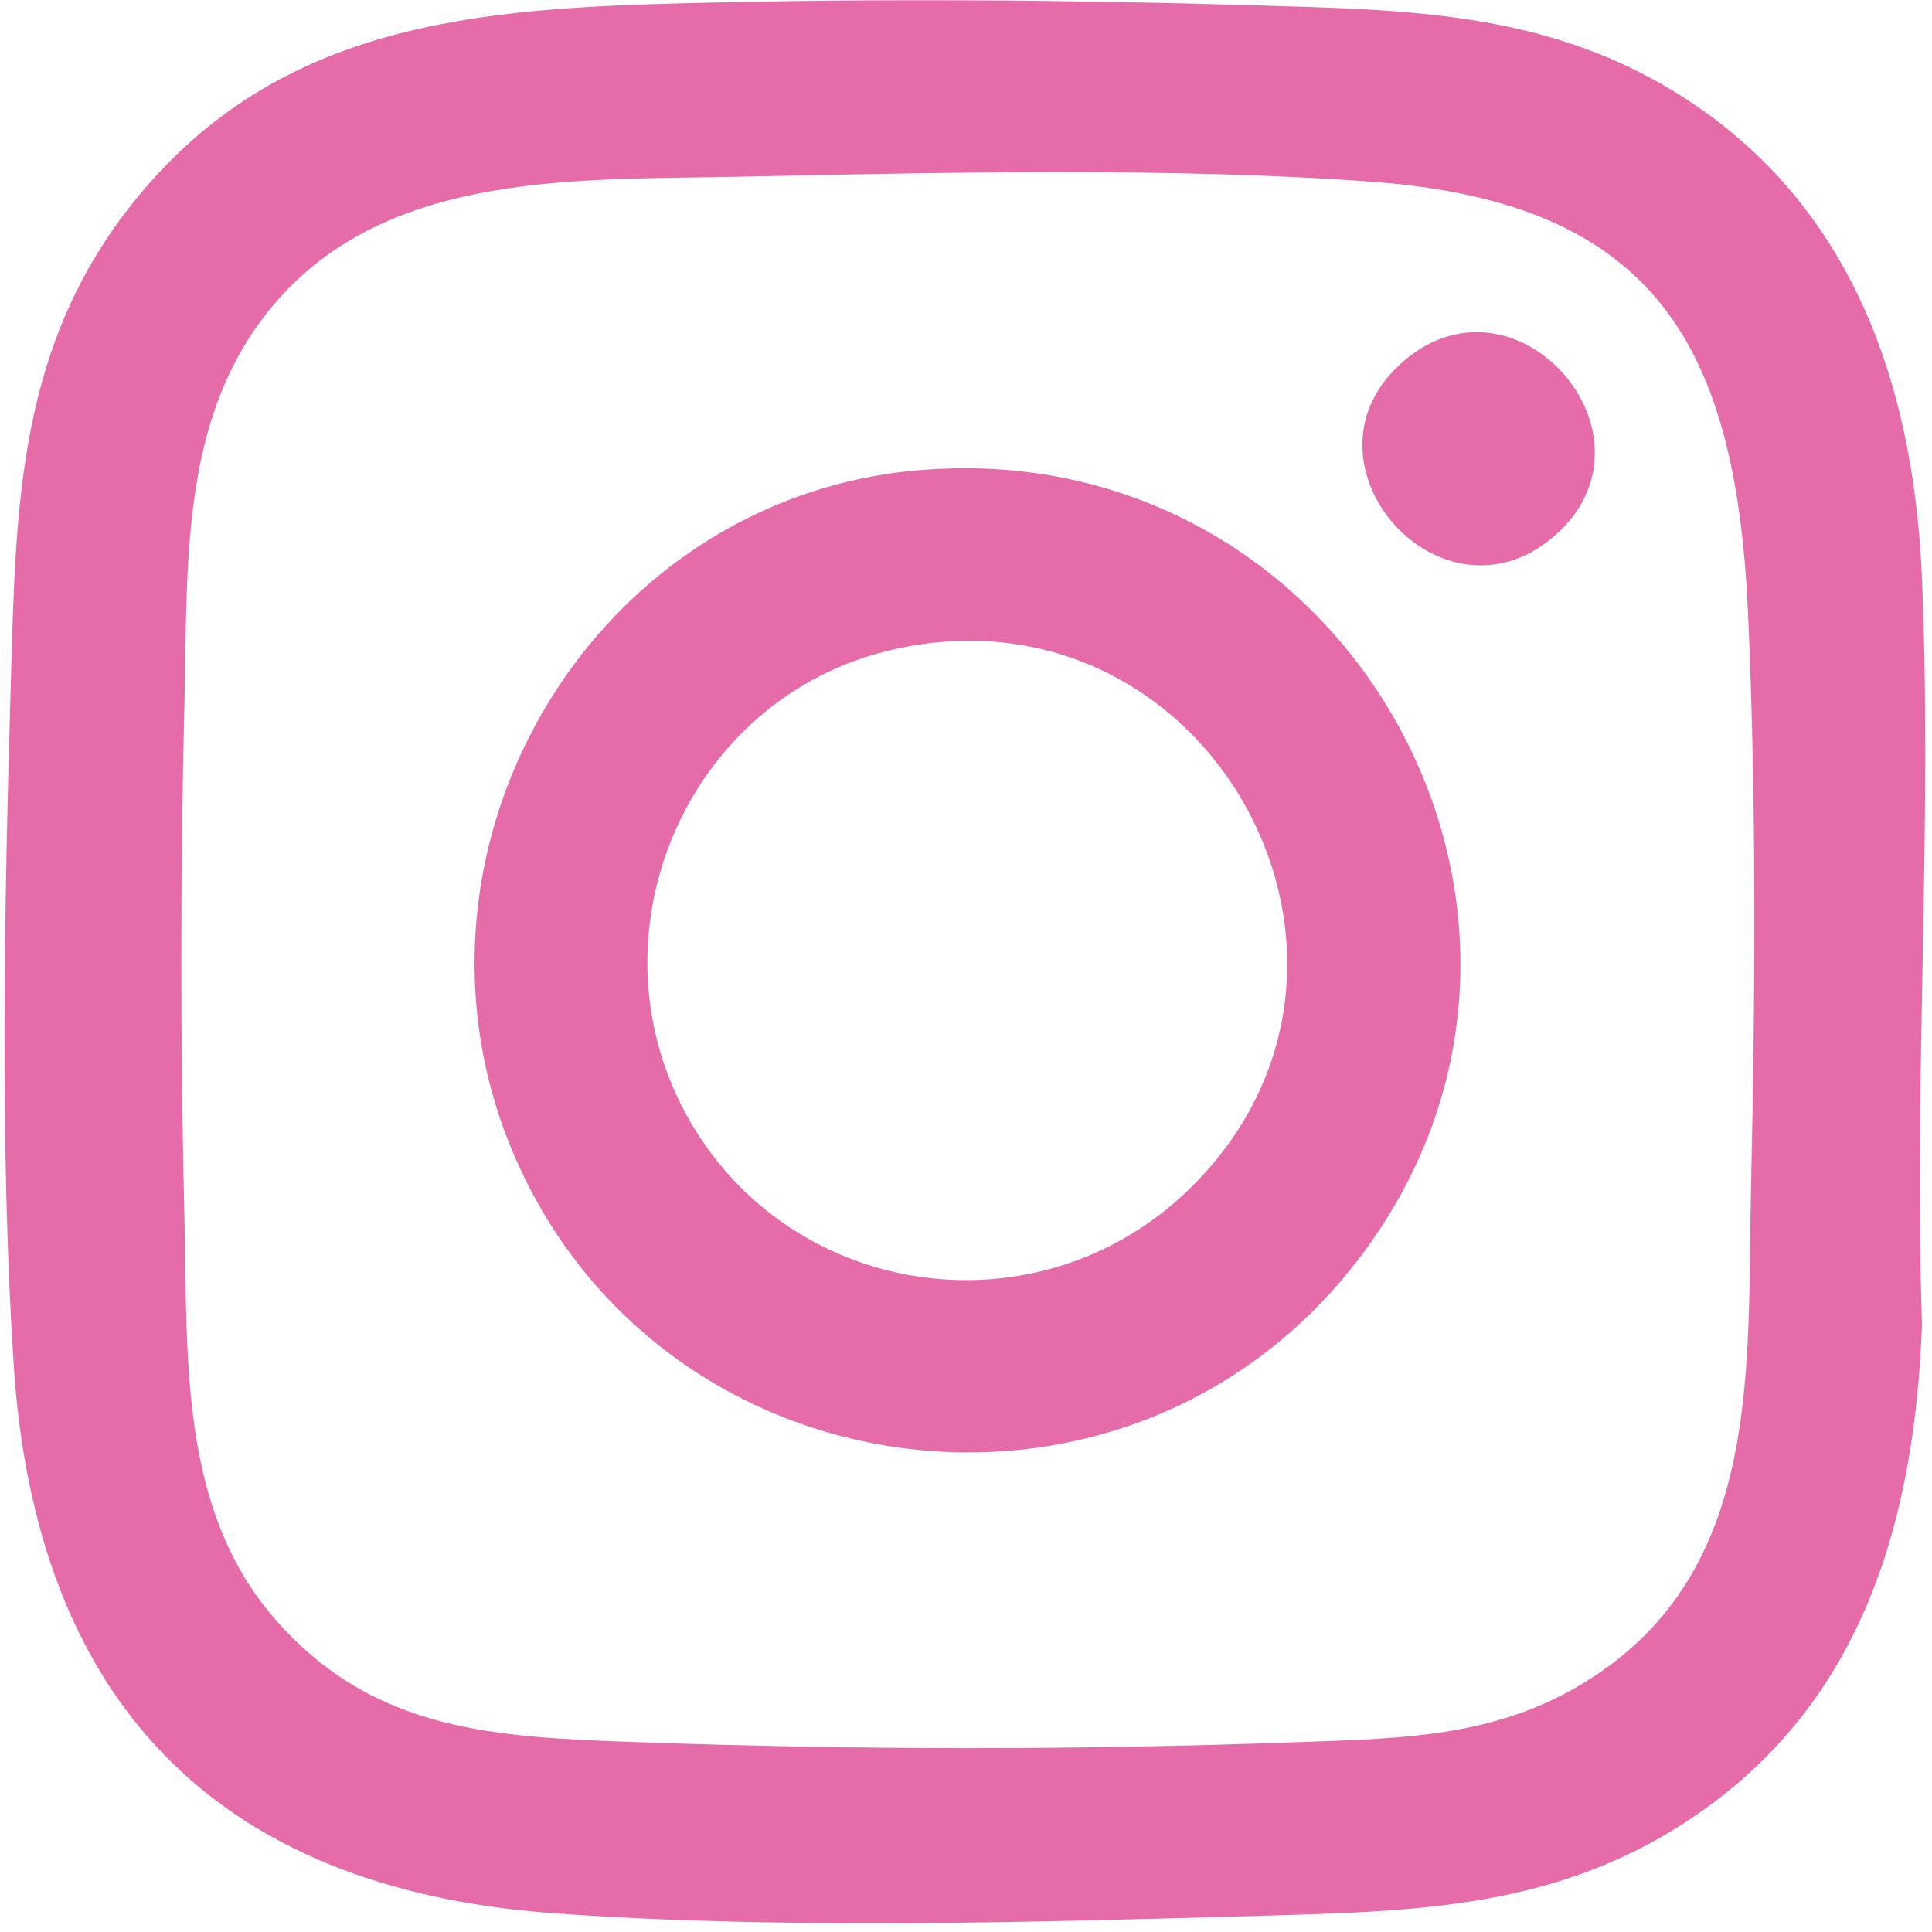
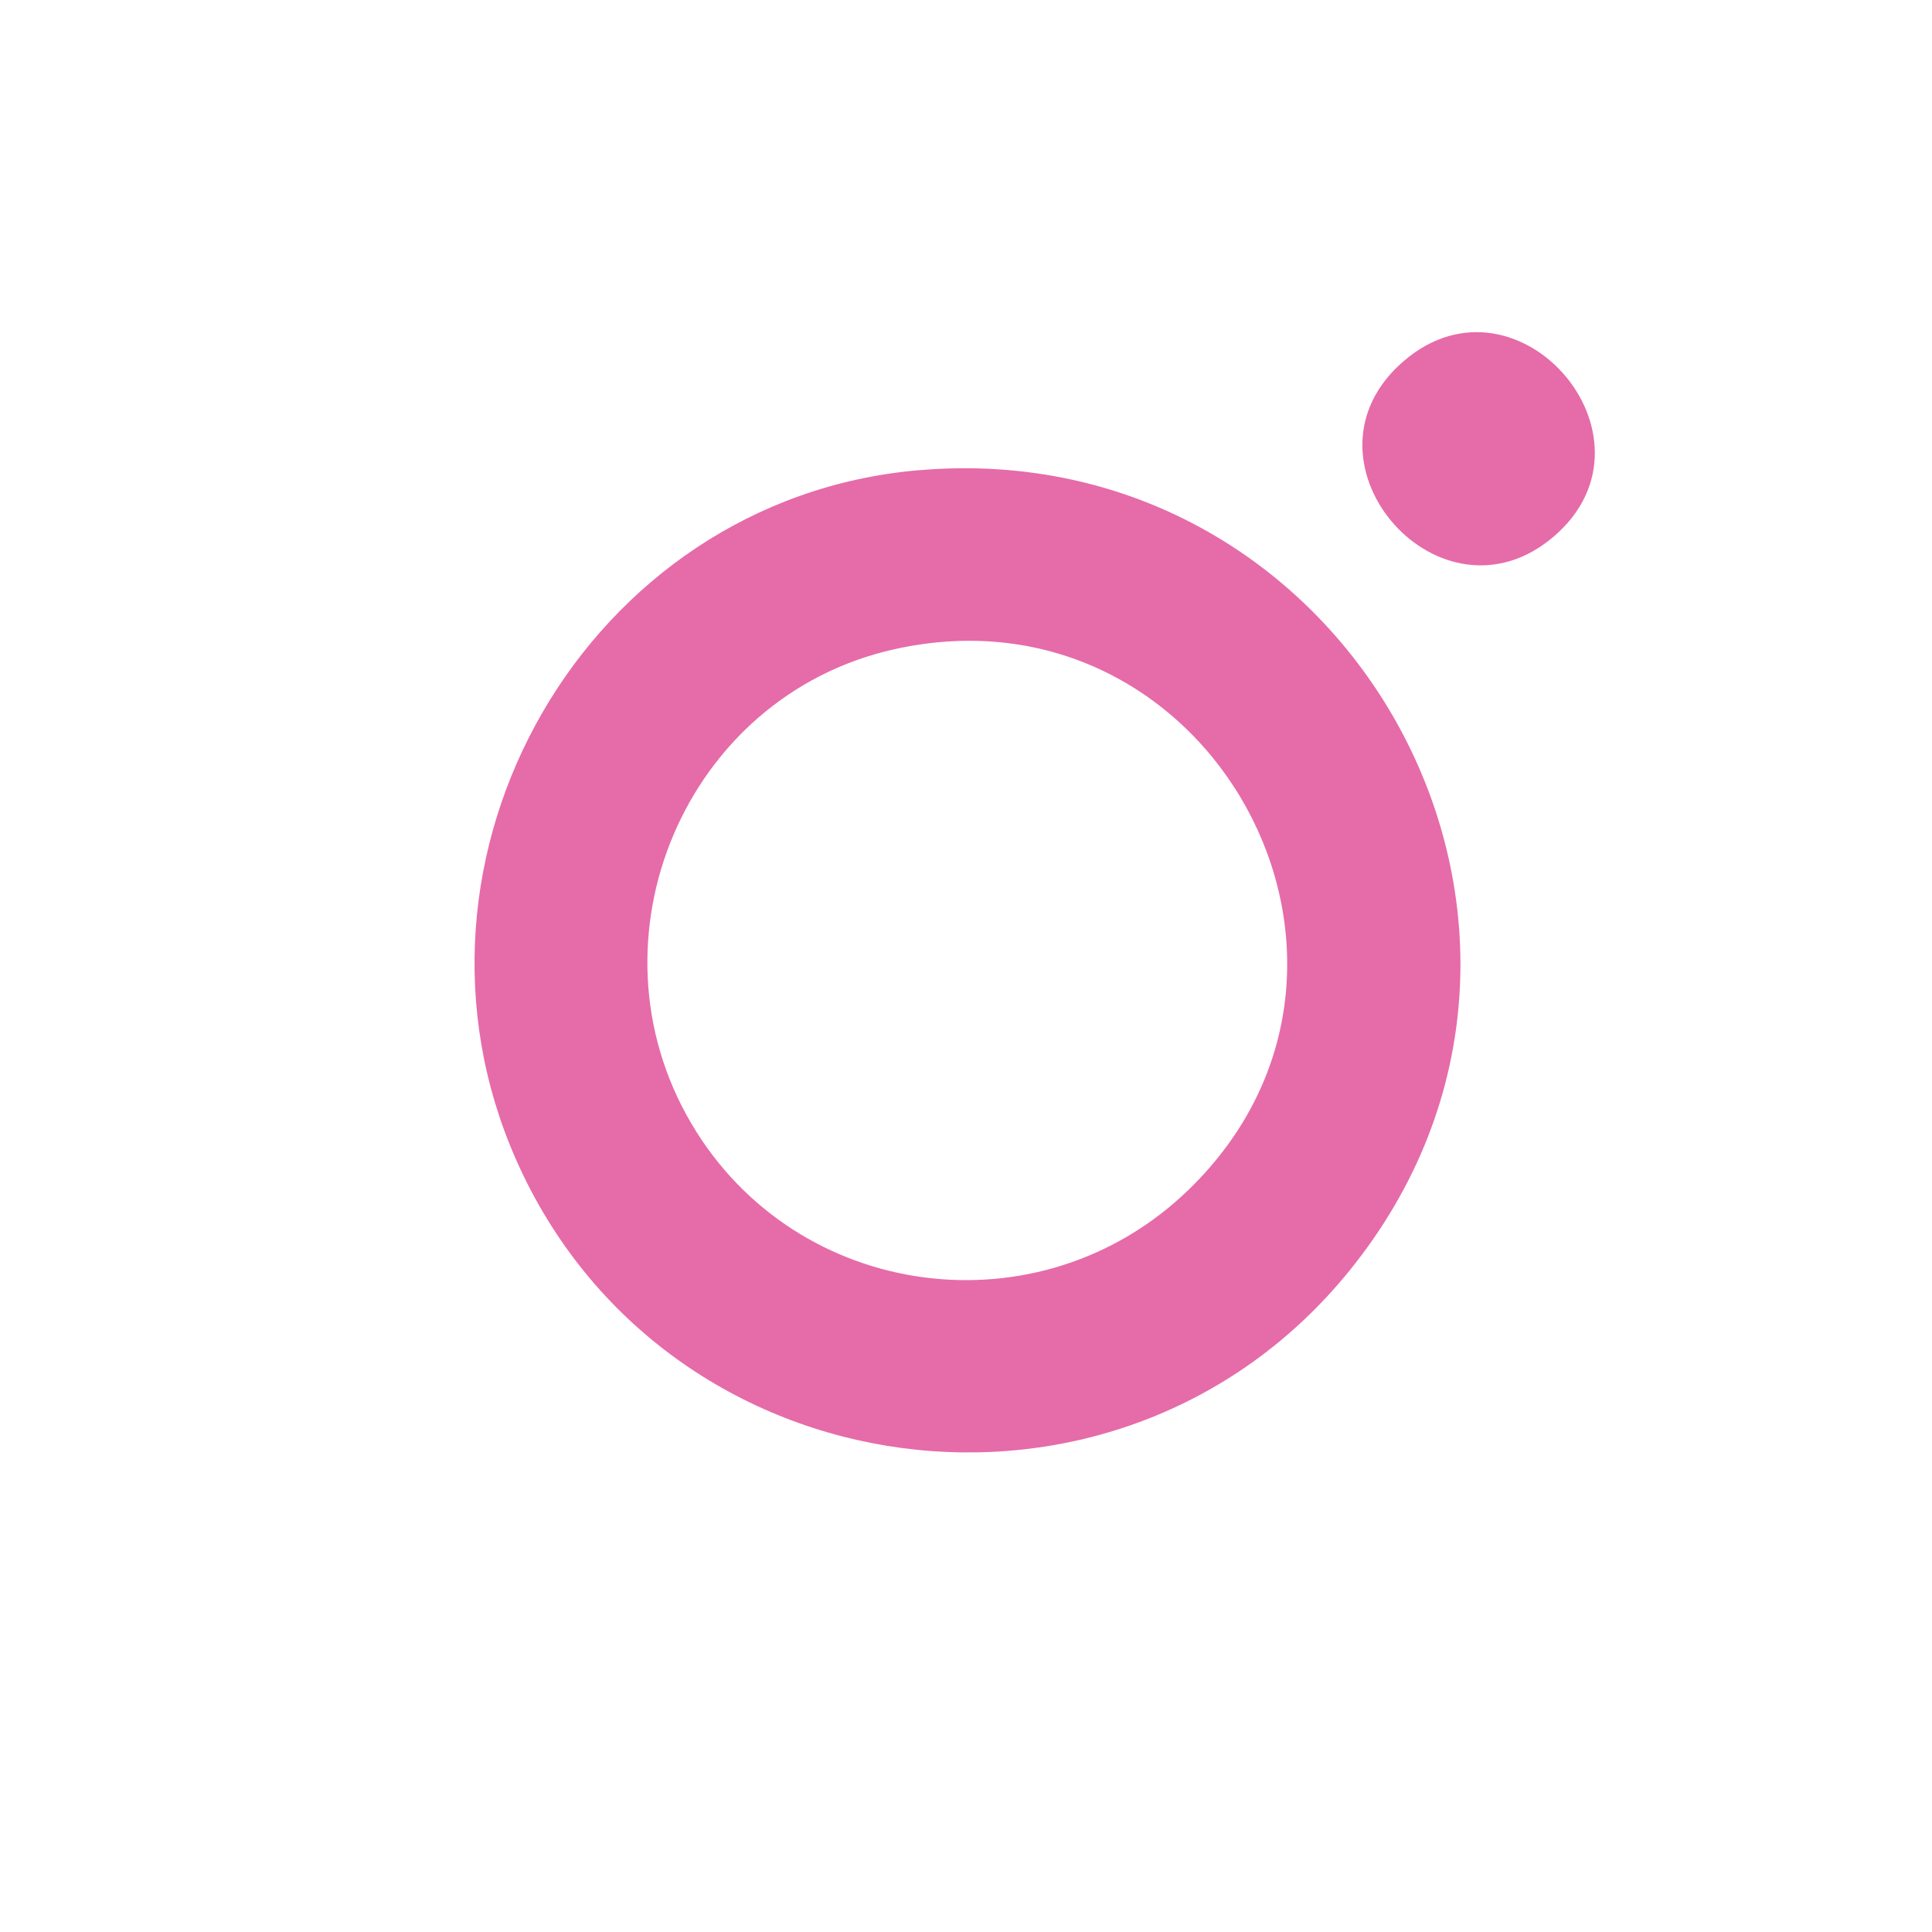
<svg xmlns="http://www.w3.org/2000/svg" id="Layer_2" version="1.1" viewBox="0 0 500 500">
  <g id="nktW9y.tif">
    <g>
-       <path d="M178.57.8c48.55-1.22,97.82-.86,146.27.58,38.48,1.15,74.17,1.5,108.12,22.12,45.3,27.52,62.17,74.35,64.41,125.51,2.79,63.89-2.1,129.71.04,193.81-1.87,50.13-15.02,96.84-57.93,126.56-35.74,24.76-72.77,25.27-114.63,26.47-58.39,1.67-124.14,3.54-182.15-.75C55.32,488.63,9.09,439.61,3.52,352.86c-3.63-56.63-2.39-118.31-.75-175.14,1.35-46.64,1.59-88.39,32.55-126.36C72.46,5.81,123.61,2.18,178.57.8ZM190.2,45.75c-40.15.82-87.9-1.38-117.31,30.77-26.53,29-24.26,68.35-25.15,105.07-1.09,44.62-1.08,89.43,0,134.03.86,35.35-1.45,74.64,23.21,103.14,25.68,29.68,57.59,30.8,94.25,32.12,56.77,2.03,113.73,2.06,170.5,0,28.54-1.04,53.65-1.18,78.19-17.94,42.13-28.77,38.25-79.85,39.26-125.07,1.11-49.53,1.45-99.36-.74-148.8-3.04-68.83-23.43-106.62-97.27-112.03-52.46-3.84-112-2.38-164.94-1.29Z" style="fill: #e66ba9;" />
      <path d="M237.49,121.72c112.58-9.92,182.99,119.12,111.78,207.09-59.83,73.92-177.25,58.09-215.64-28.53-34.82-78.56,18.25-171.03,103.87-178.57ZM307.71,307.81c60.06-58.39,5.23-158.22-76.55-139.72-53.92,12.2-80.31,74.89-52.28,122.61,27.1,46.14,90.39,54.49,128.83,17.11Z" style="fill: #e66ba9;" />
      <path d="M361.97,94.63c29.69-27.97,70.4,18.48,40.05,44.3-29.09,24.75-67.41-18.53-40.05-44.3Z" style="fill: #e66ba9;" />
    </g>
  </g>
</svg>